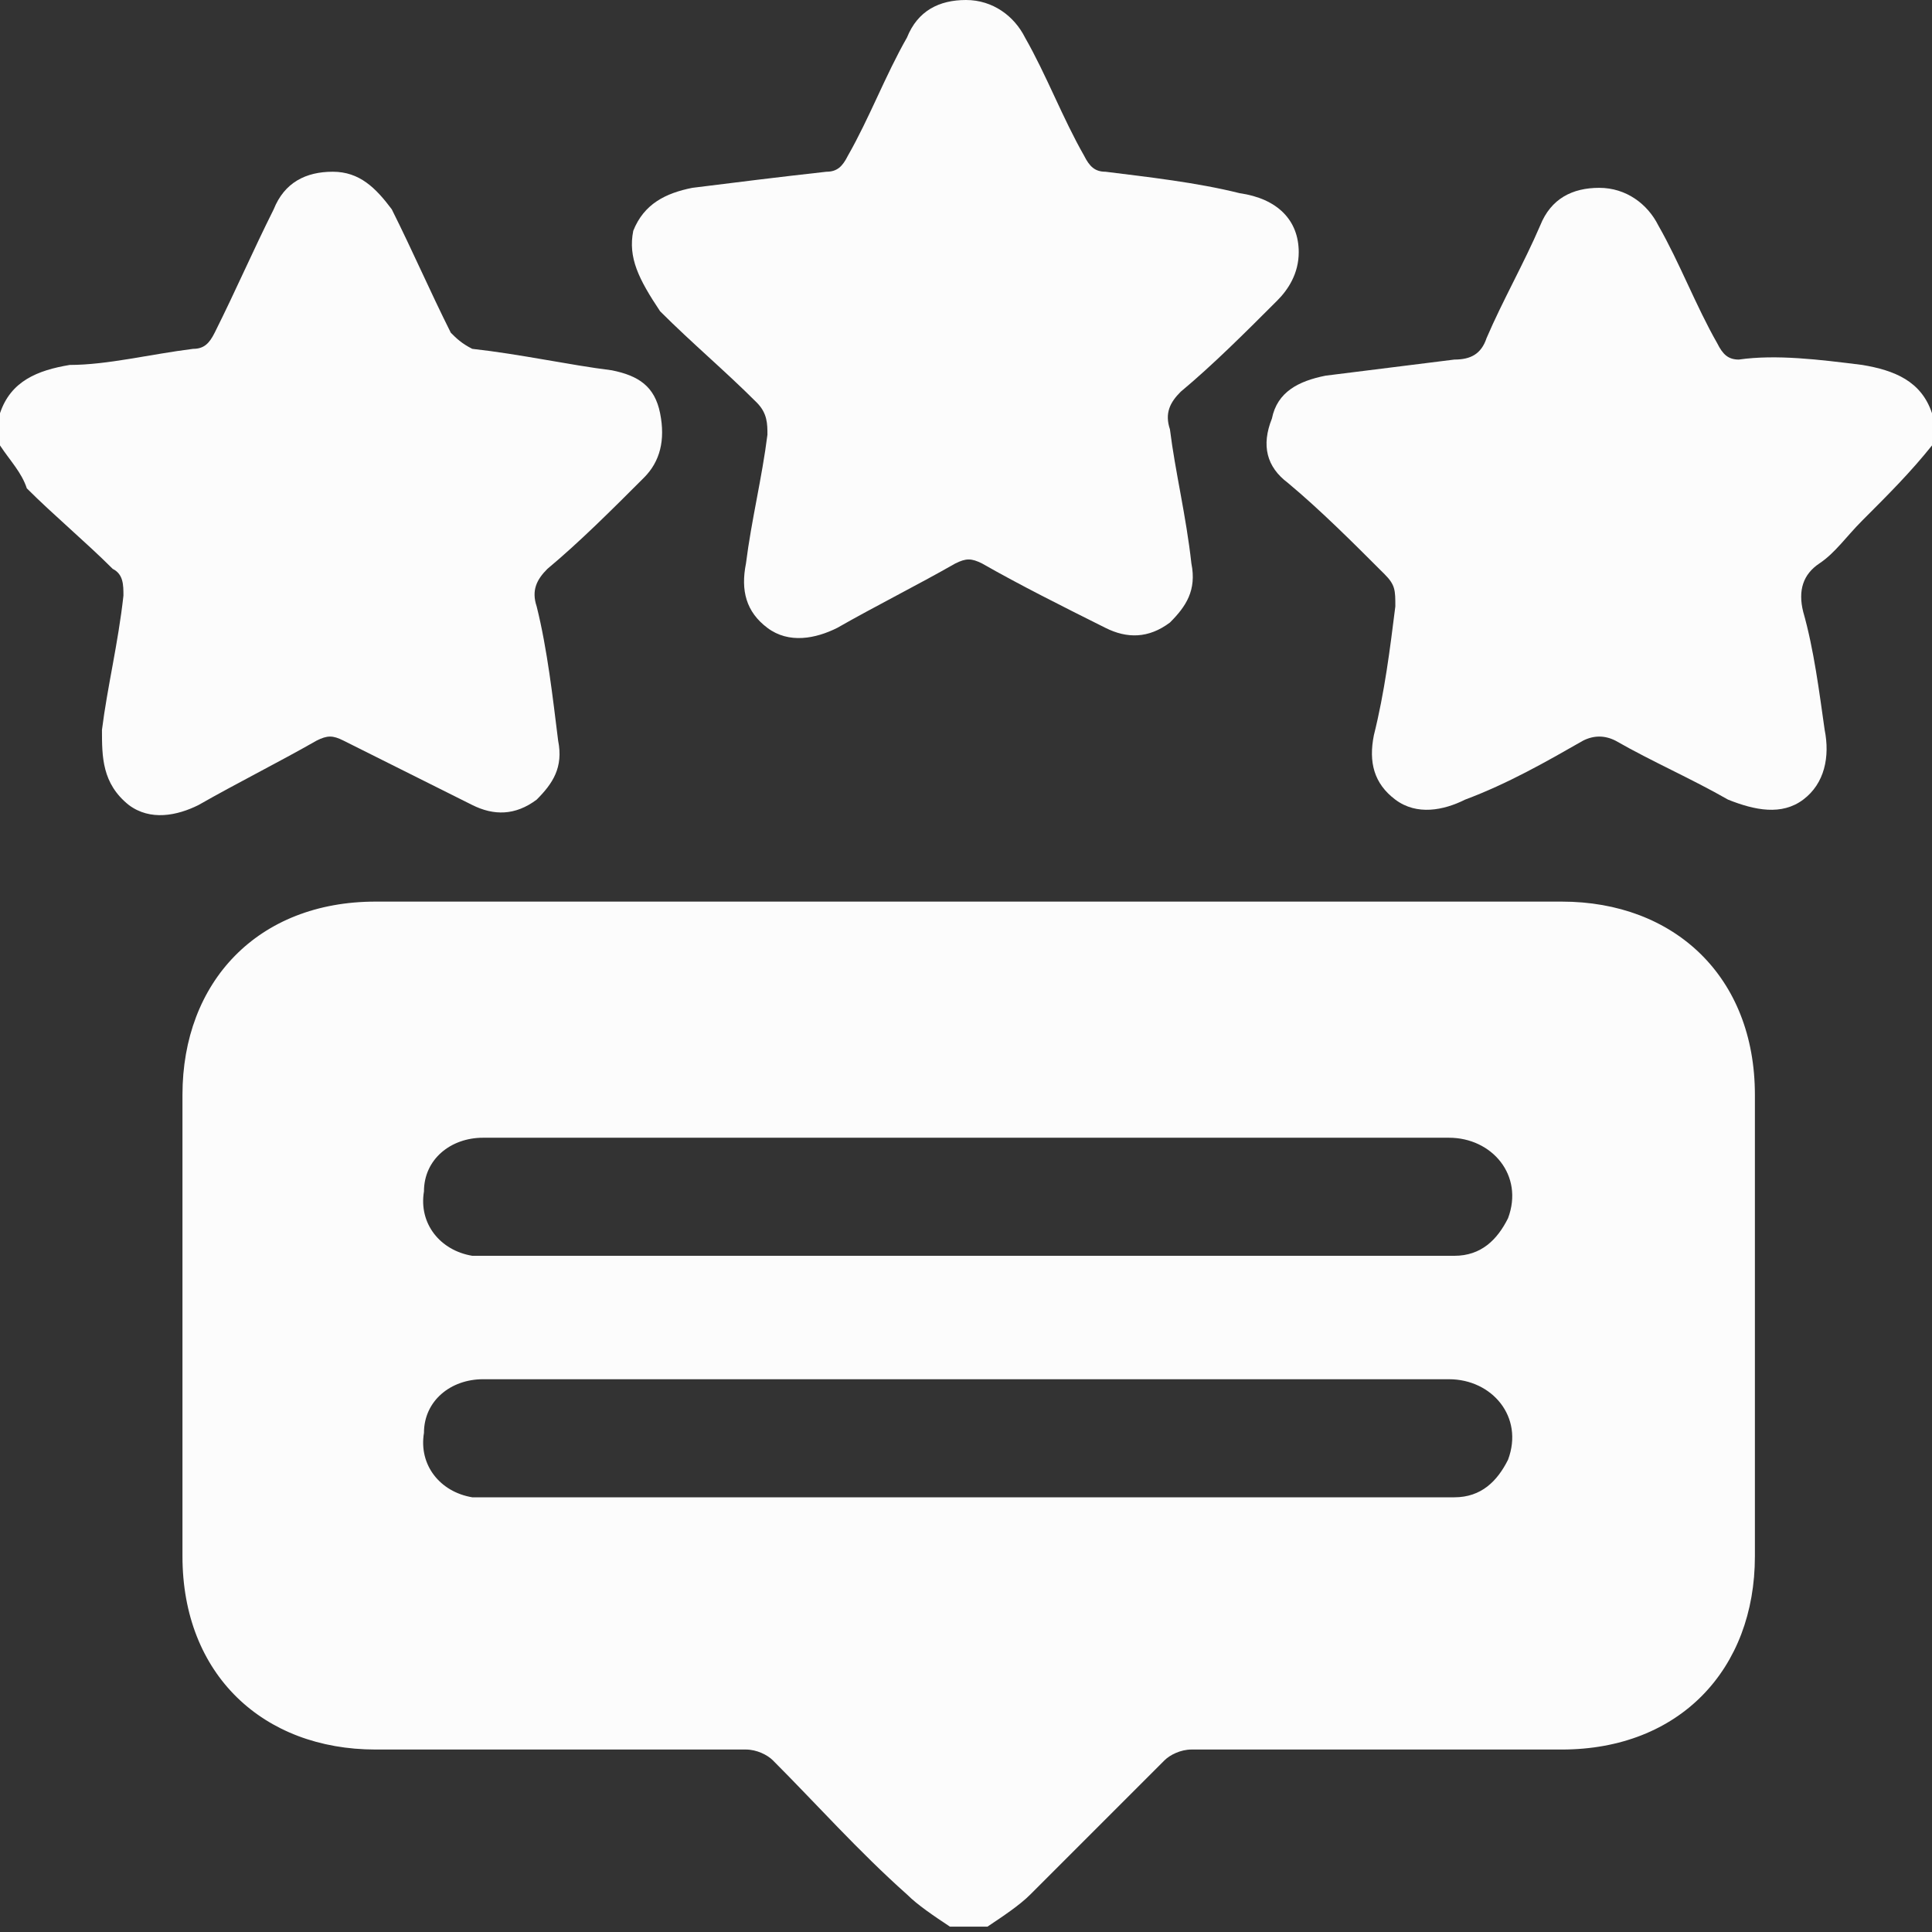
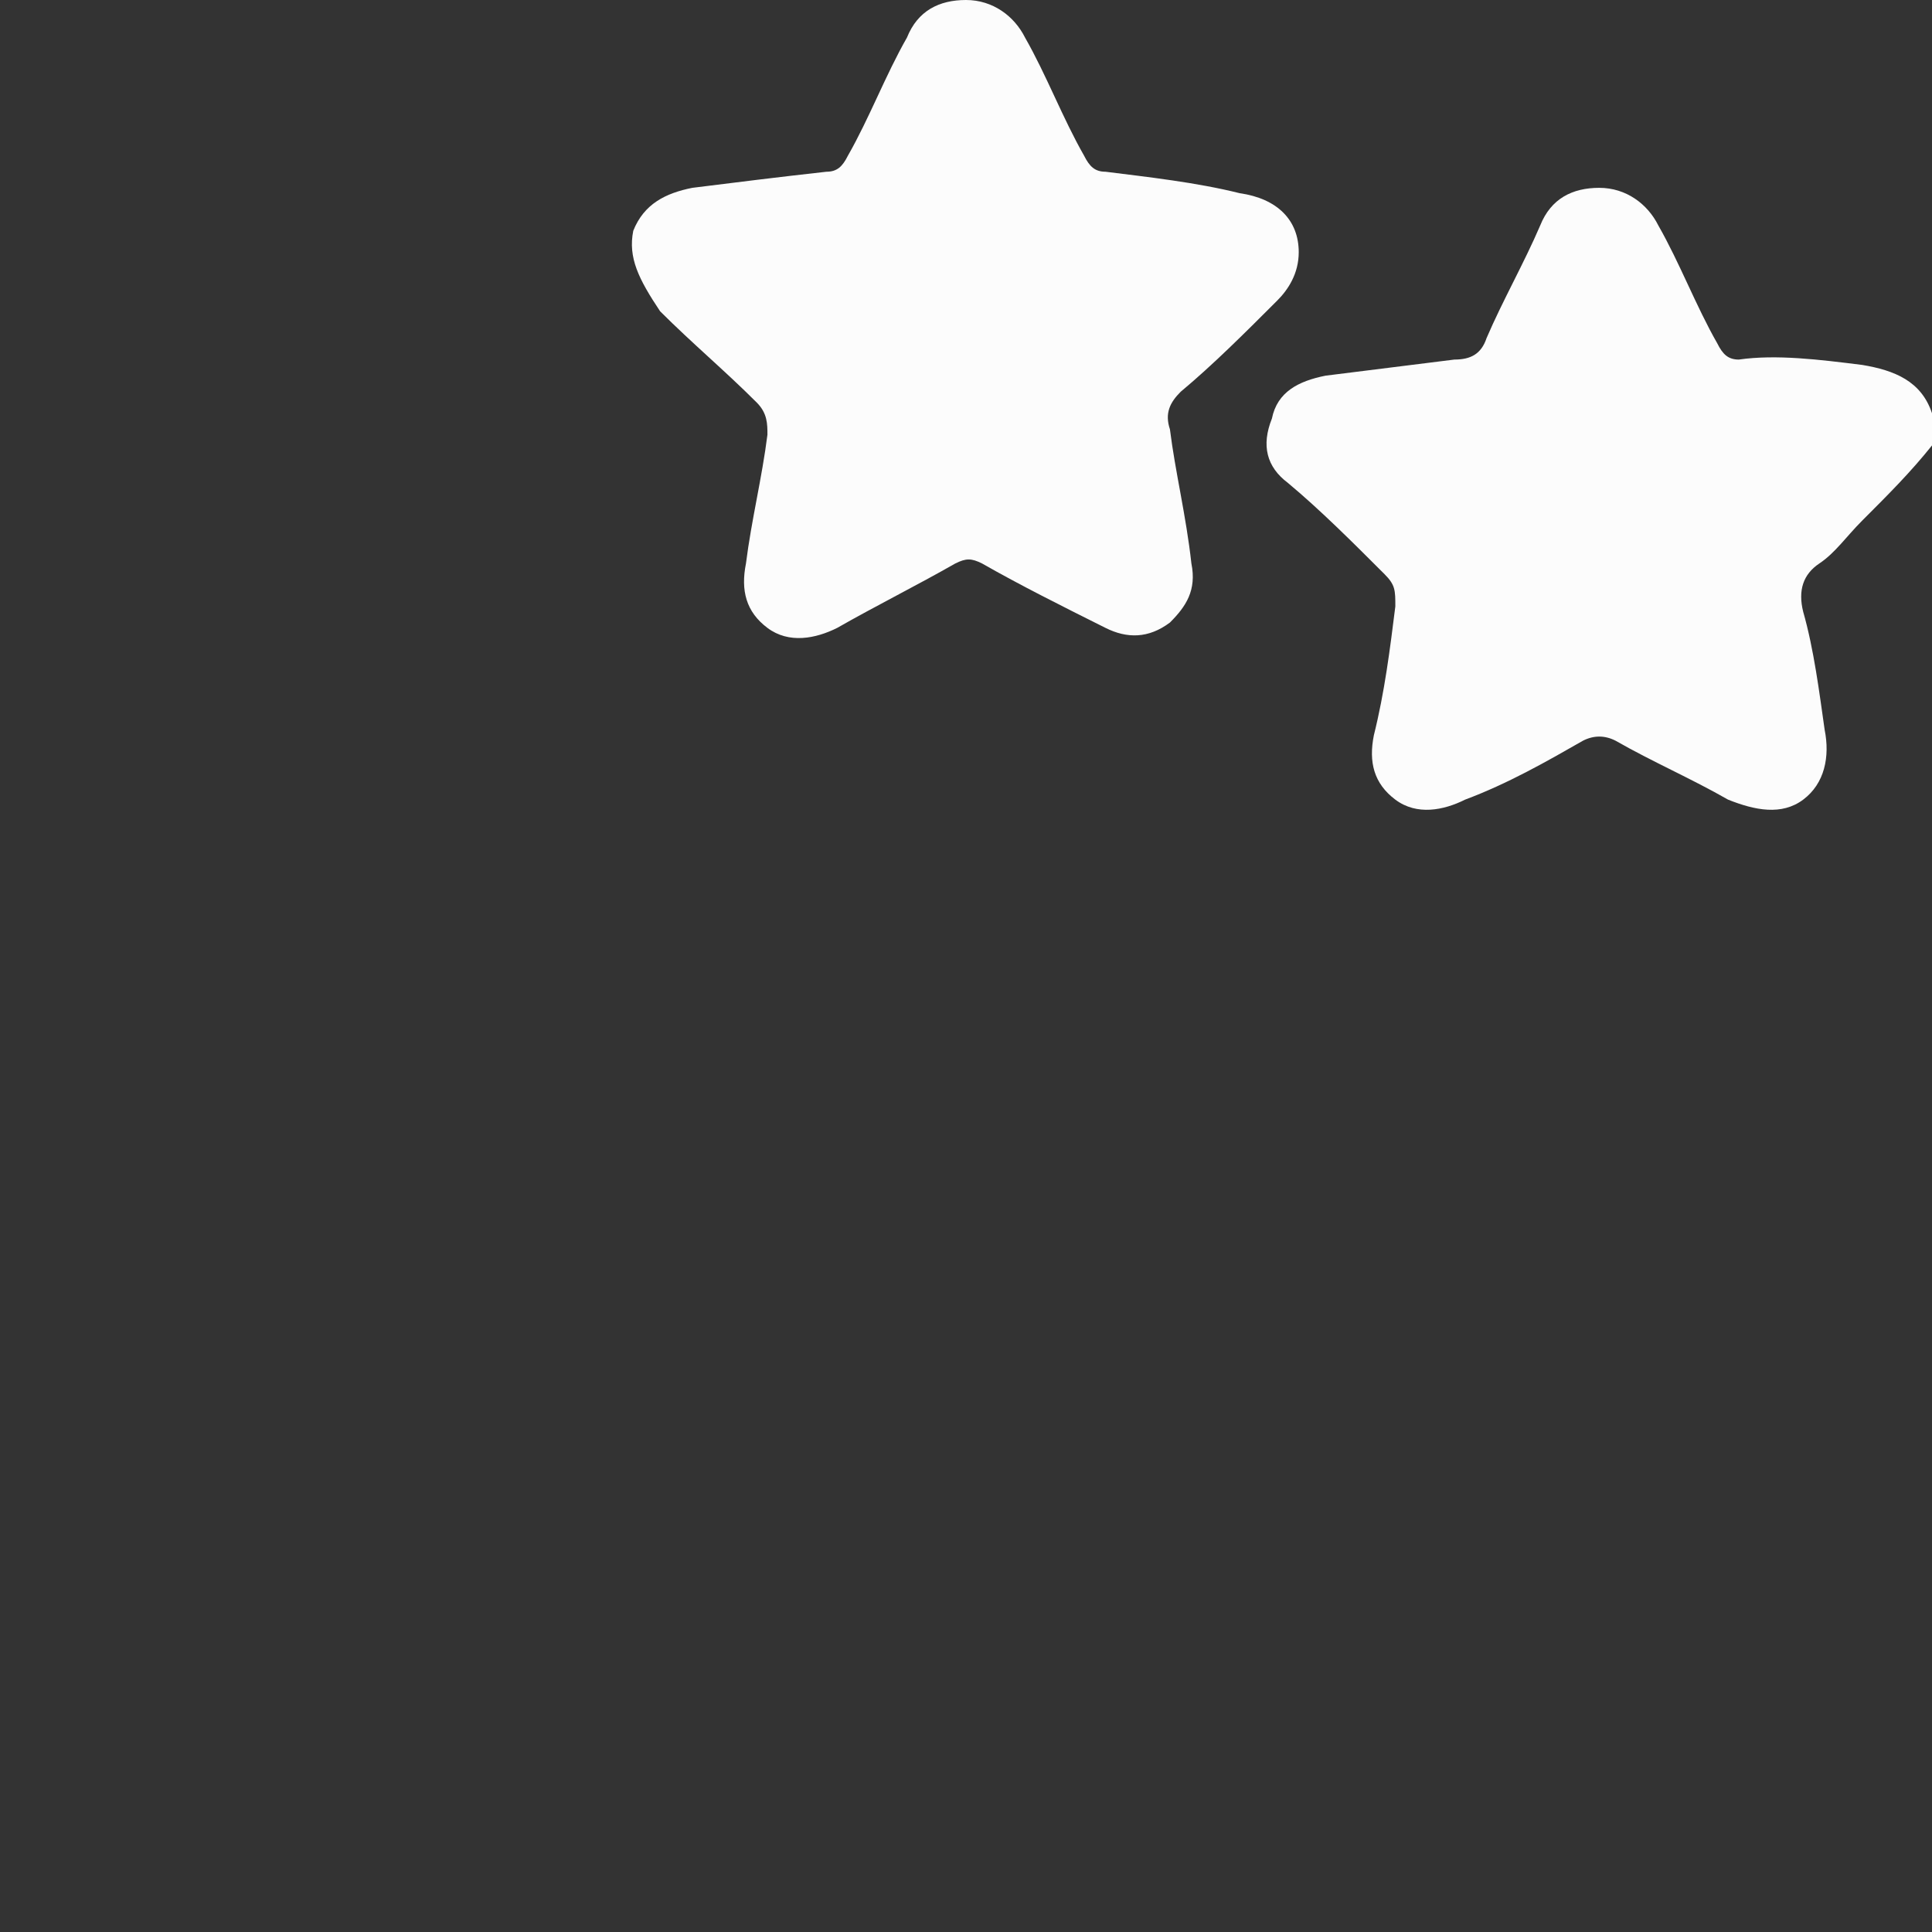
<svg xmlns="http://www.w3.org/2000/svg" width="36" height="36" viewBox="0 0 36 36" fill="none">
  <rect x="0" y="0" width="36" height="36" fill="#333333" stroke="none" />
  <g id="Group">
-     <path id="Vector" d="M17.7 35.9C17.4 35.7 17.1 35.5 16.9 35.3C16 34.5 15.2 33.6 14.4 32.8C14.3 32.7 14.1 32.6 13.9 32.6C11.6 32.6 9.3 32.6 7 32.6C4.9 32.6 3.4 31.2 3.4 29C3.4 26.1 3.4 23.3 3.4 20.4C3.4 18.3 4.8 16.8 7 16.8C14.4 16.8 21.7 16.8 29.1 16.8C31.2 16.8 32.7 18.2 32.7 20.4C32.7 23.3 32.7 26.1 32.7 29C32.7 31.1 31.3 32.6 29.1 32.6C26.8 32.6 24.5 32.6 22.2 32.6C22 32.6 21.8 32.7 21.7 32.8C20.9 33.6 20 34.5 19.2 35.3C19 35.5 18.7 35.7 18.4 35.9C18.1 35.9 17.9 35.9 17.7 35.9ZM18 21.2C16.6 21.2 15.1 21.2 13.7 21.2C12.1 21.2 10.6 21.2 9 21.2C8.4 21.2 7.9 21.6 7.9 22.2C7.8 22.8 8.2 23.3 8.8 23.4C9 23.4 9.1 23.4 9.3 23.4C15.1 23.4 21 23.4 26.8 23.4C26.9 23.4 27 23.4 27.1 23.4C27.6 23.4 27.9 23.1 28.1 22.7C28.4 21.9 27.8 21.2 27 21.2C23.9 21.2 21 21.2 18 21.2ZM18 25.7C16.6 25.7 15.3 25.7 13.9 25.7C12.3 25.7 10.6 25.7 9 25.7C8.4 25.7 7.9 26.1 7.9 26.7C7.8 27.3 8.2 27.8 8.8 27.9C9 27.9 9.1 27.9 9.3 27.9C15.1 27.9 21 27.9 26.8 27.9C26.9 27.9 27 27.9 27.1 27.9C27.6 27.9 27.9 27.6 28.1 27.2C28.4 26.4 27.8 25.7 27 25.7C23.9 25.7 21 25.7 18 25.7Z" fill="#FCFCFC" />
-     <path id="Vector_2" d="M0 7.7C0.2 7.1 0.7 6.9 1.3 6.8C2 6.8 2.8 6.6 3.6 6.5C3.8 6.5 3.9 6.4 4 6.2C4.4 5.4 4.7 4.7 5.1 3.9C5.3 3.4 5.7 3.2 6.2 3.2C6.7 3.2 7 3.5 7.3 3.9C7.7 4.7 8 5.4 8.4 6.2C8.5 6.3 8.6 6.4 8.8 6.5C9.7 6.6 10.6 6.8 11.4 6.9C11.9 7 12.2 7.2 12.3 7.7C12.4 8.2 12.3 8.6 12 8.9C11.4 9.5 10.8 10.1 10.2 10.6C10 10.8 9.9 11 10 11.3C10.2 12.1 10.3 13 10.4 13.8C10.5 14.3 10.3 14.6 10 14.9C9.6 15.2 9.2 15.2 8.8 15C8 14.6 7.2 14.2 6.4 13.8C6.2 13.7 6.1 13.7 5.9 13.8C5.2 14.2 4.4 14.6 3.7 15C3.3 15.2 2.8 15.3 2.4 15C1.9 14.6 1.9 14.1 1.9 13.6C2 12.8 2.2 12 2.3 11.1C2.3 10.9 2.3 10.7 2.1 10.6C1.6 10.1 1 9.6 0.5 9.1C0.4 8.8 0.2 8.6 0 8.3C0 8.1 0 7.9 0 7.7Z" fill="#FCFCFC" />
    <path id="Vector_3" d="M36 8.3C35.6 8.8 35.2 9.2 34.7 9.7C34.4 10 34.2 10.3 33.9 10.5C33.6 10.7 33.5 11 33.6 11.4C33.8 12.1 33.9 12.9 34 13.6C34.1 14.1 34 14.6 33.6 14.9C33.2 15.2 32.7 15.1 32.2 14.9C31.5 14.5 30.8 14.2 30.1 13.8C29.9 13.7 29.7 13.7 29.5 13.8C28.8 14.2 28.1 14.6 27.3 14.9C26.9 15.1 26.4 15.2 26 14.9C25.6 14.6 25.5 14.2 25.6 13.7C25.8 12.9 25.9 12.1 26 11.3C26 11 26 10.9 25.8 10.7C25.2 10.1 24.6 9.5 24 9C23.6 8.7 23.5 8.3 23.7 7.8C23.8 7.3 24.2 7.1 24.7 7C25.5 6.9 26.3 6.8 27.1 6.7C27.4 6.7 27.6 6.6 27.7 6.3C28 5.6 28.4 4.9 28.7 4.2C28.9 3.7 29.3 3.5 29.8 3.5C30.3 3.5 30.7 3.8 30.9 4.2C31.3 4.9 31.6 5.7 32 6.4C32.1 6.6 32.2 6.7 32.4 6.7C33.1 6.6 33.9 6.7 34.7 6.8C35.3 6.9 35.8 7.1 36 7.7C36 7.9 36 8.1 36 8.3Z" fill="#FCFCFC" />
    <path id="Vector_4" d="M24.2 4.7C24.2 5.1 24 5.4 23.8 5.6C23.2 6.2 22.6 6.8 22 7.3C21.8 7.5 21.7 7.7 21.8 8C21.9 8.8 22.1 9.6 22.2 10.5C22.3 11 22.1 11.3 21.8 11.6C21.4 11.9 21 11.9 20.6 11.7C19.8 11.3 19 10.9 18.3 10.5C18.1 10.4 18 10.4 17.8 10.5C17.1 10.9 16.3 11.3 15.6 11.7C15.2 11.9 14.7 12 14.3 11.7C13.9 11.4 13.8 11 13.9 10.5C14 9.7 14.2 8.9 14.3 8.1C14.3 7.9 14.3 7.7 14.1 7.5C13.5 6.9 12.9 6.4 12.3 5.8C11.9 5.2 11.7 4.8 11.8 4.3C12 3.8 12.4 3.6 12.9 3.5C13.7 3.4 14.5 3.3 15.4 3.2C15.6 3.2 15.7 3.1 15.8 2.9C16.2 2.2 16.5 1.4 16.9 0.7C17.1 0.2 17.5 0 18 0C18.5 0 18.9 0.3 19.1 0.7C19.5 1.4 19.8 2.2 20.2 2.9C20.3 3.1 20.4 3.2 20.6 3.2C21.4 3.3 22.3 3.4 23.1 3.6C23.8 3.7 24.2 4.1 24.2 4.7Z" fill="#FCFCFC" />
  </g>
</svg>